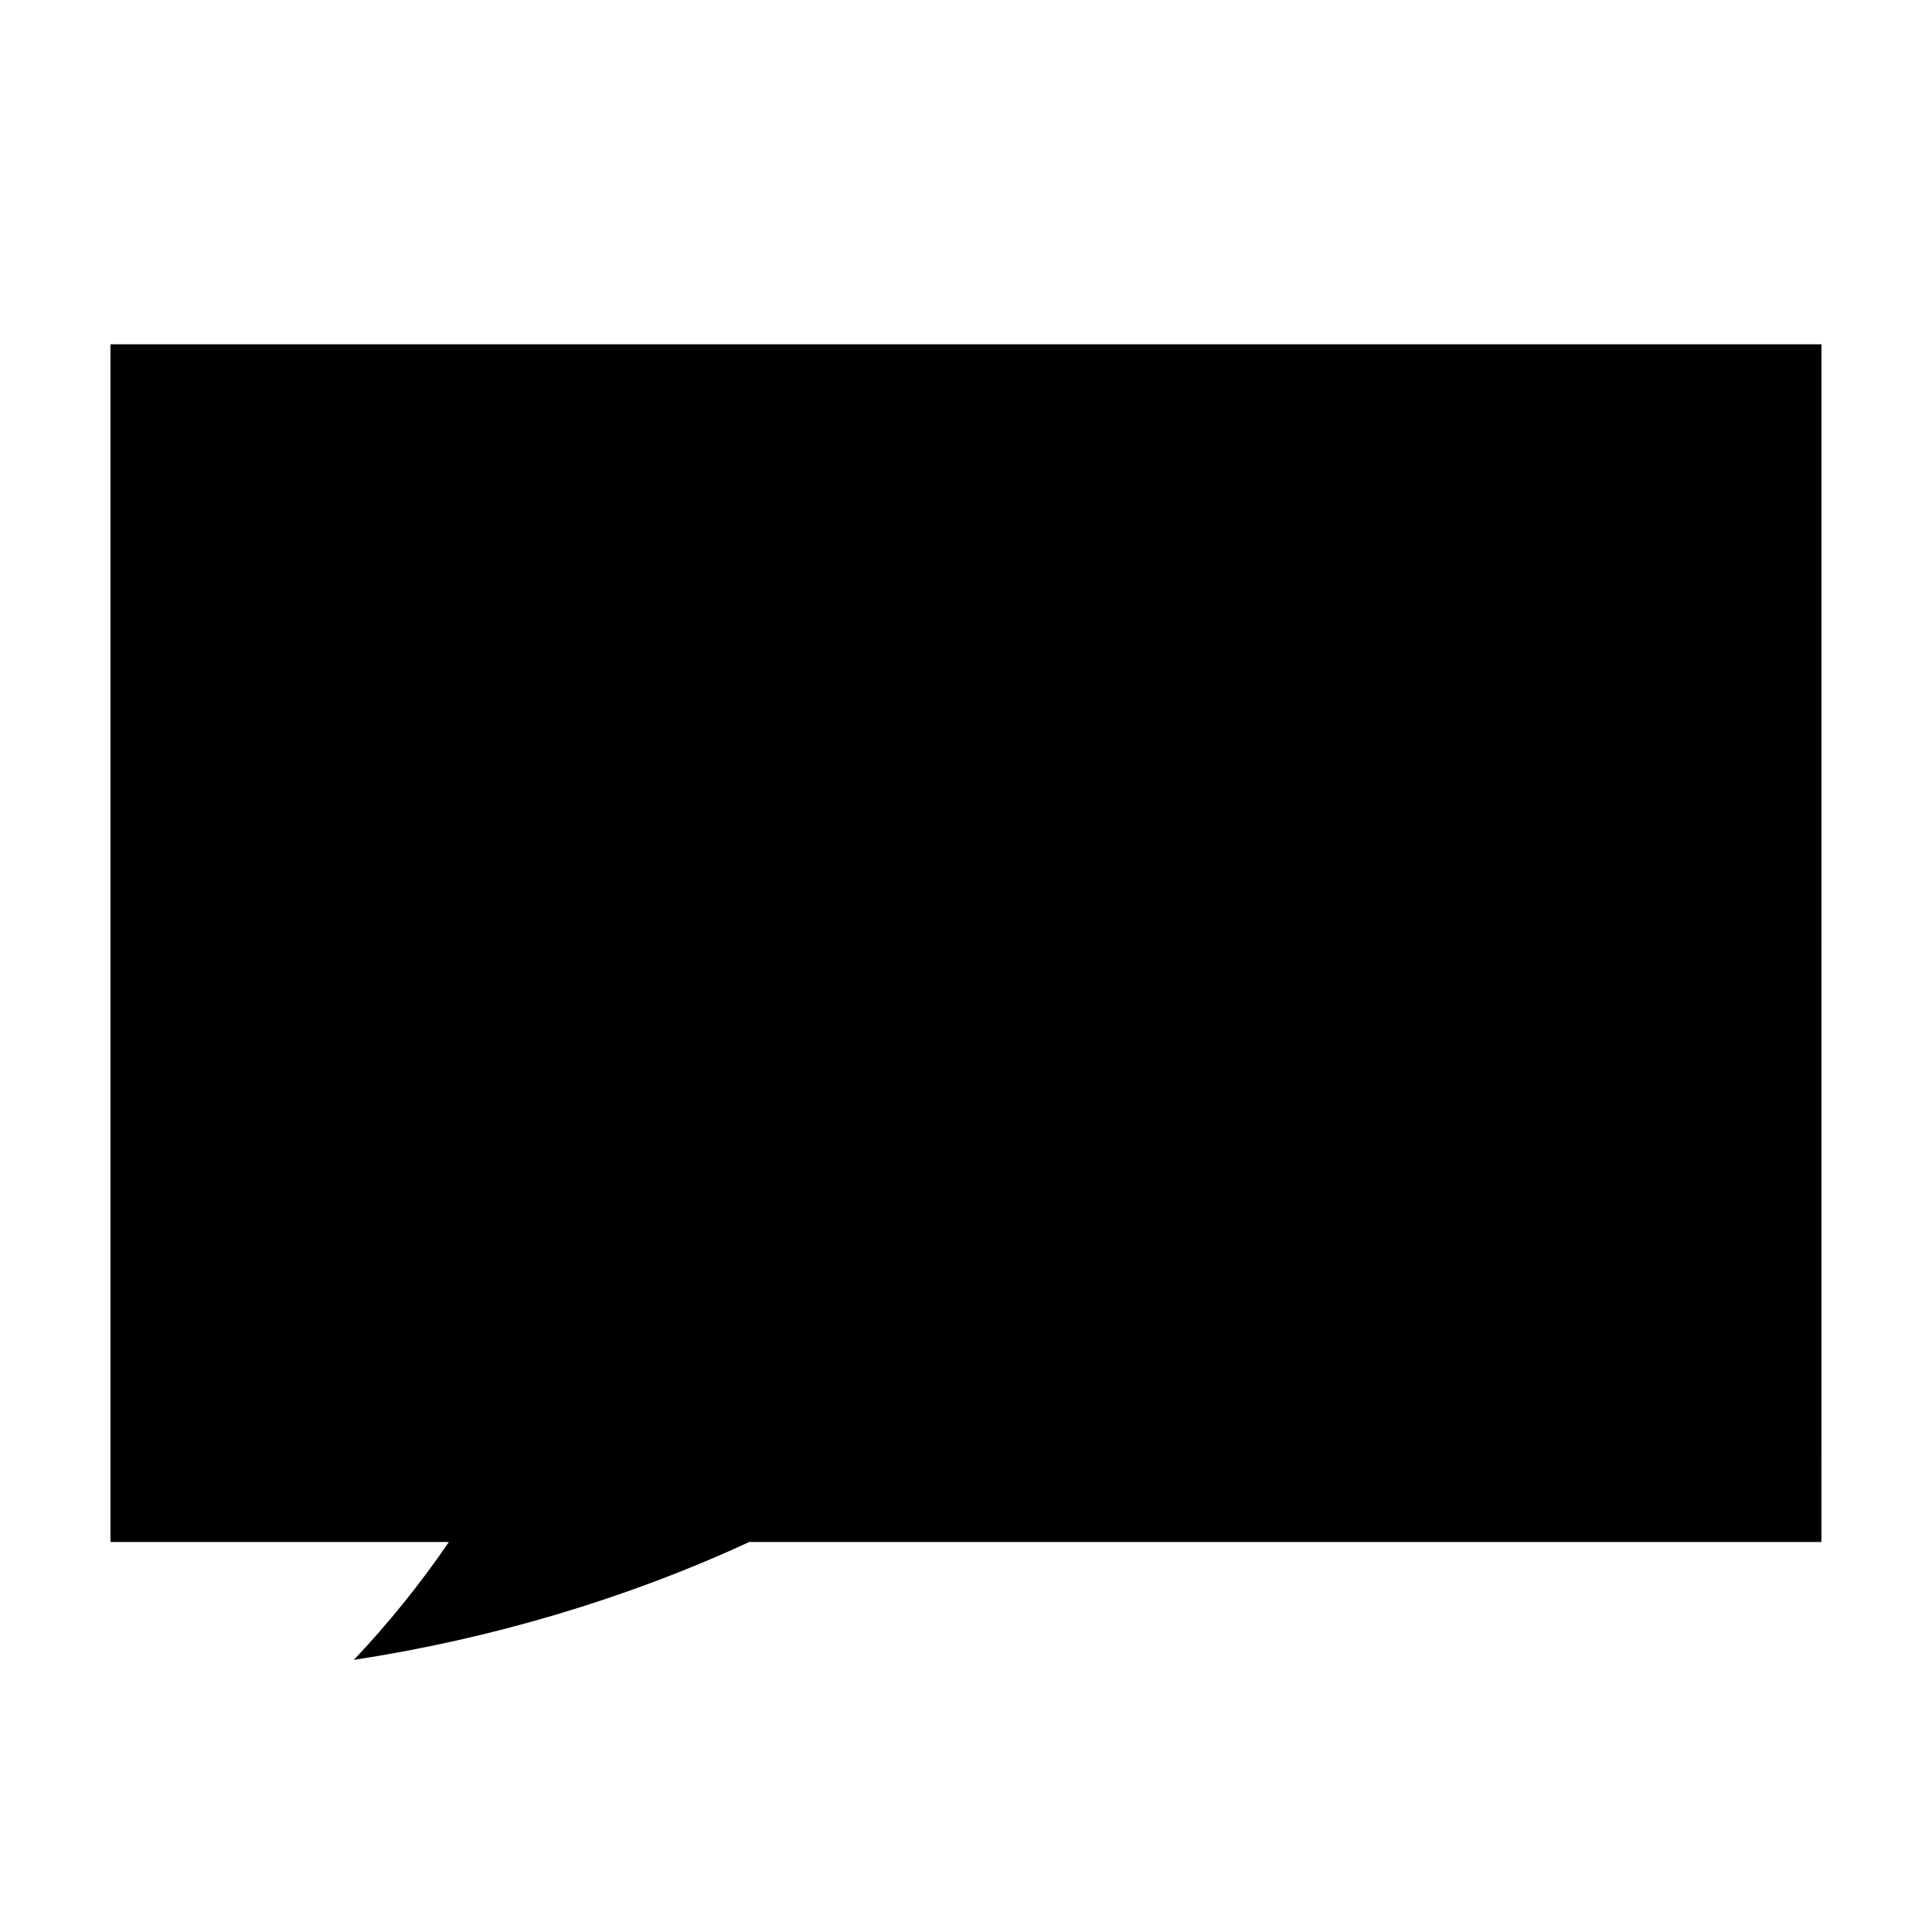
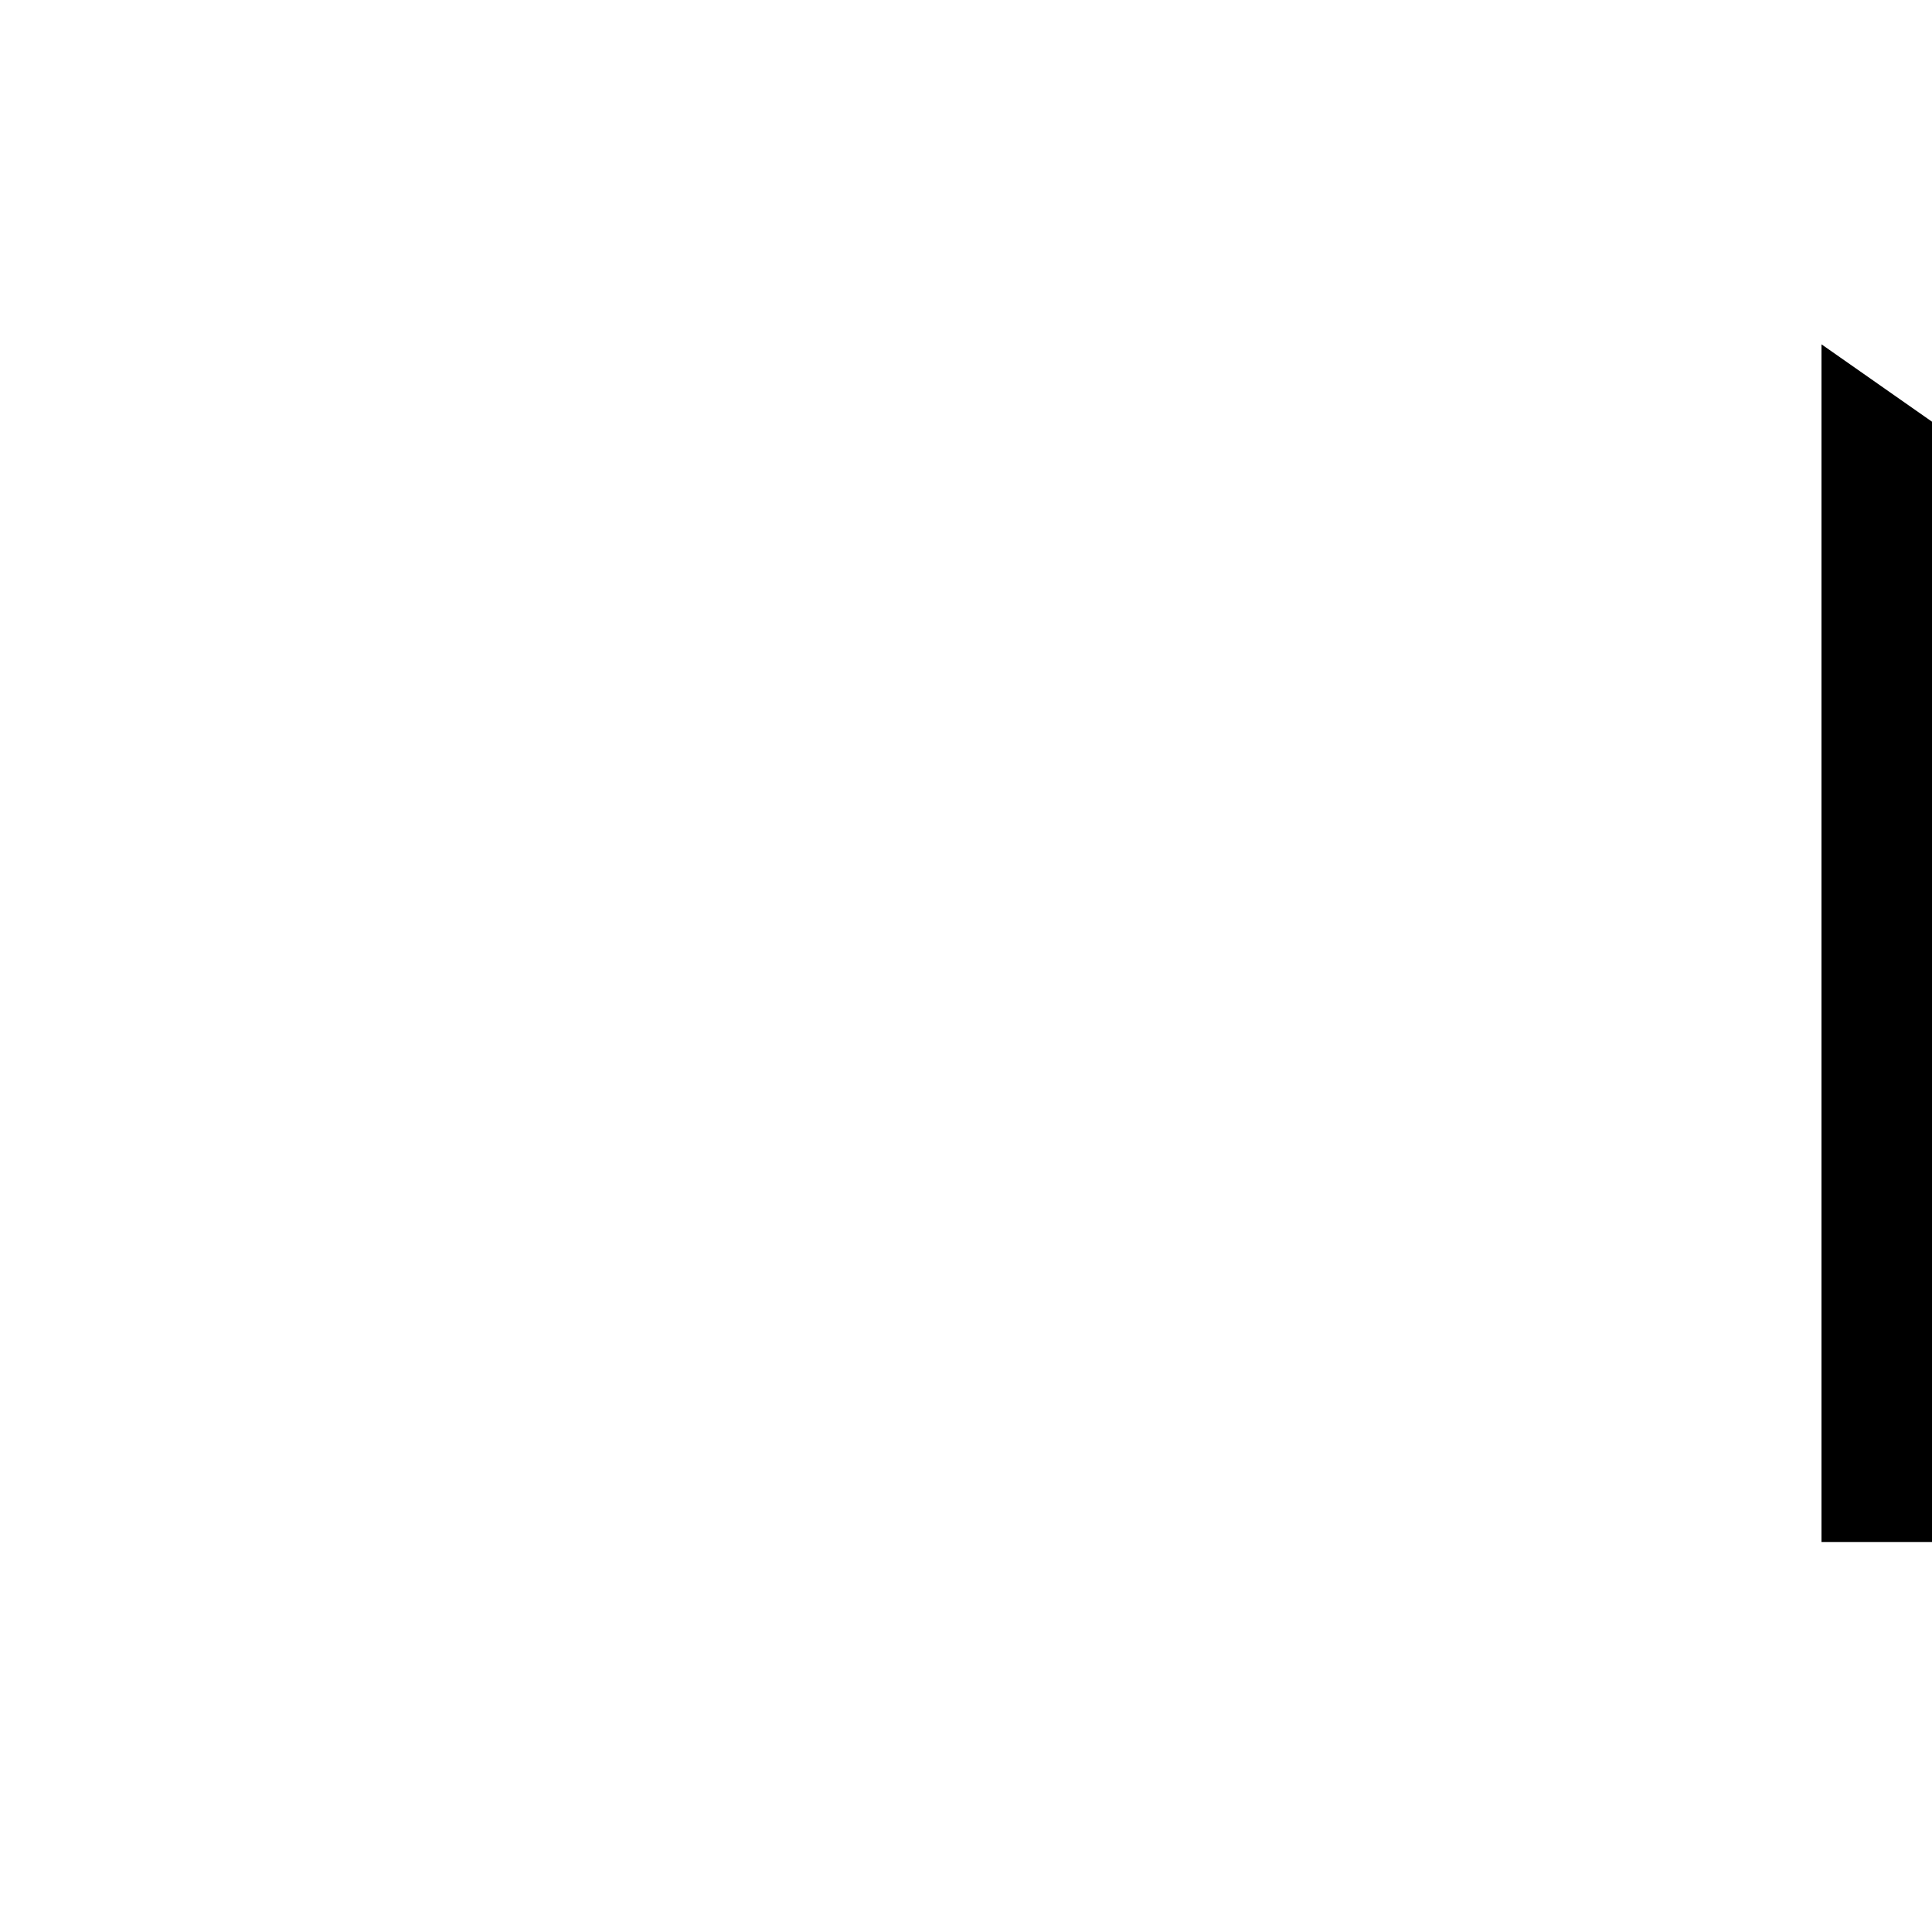
<svg xmlns="http://www.w3.org/2000/svg" fill="#000000" width="800px" height="800px" version="1.1" viewBox="144 144 512 512">
-   <path d="m626.71 235.25h-453.43v317.4h89.68c-7.559 11.082-16.121 21.664-25.191 31.234 36.273-5.543 72.043-16.121 104.79-31.234h284.14z" />
+   <path d="m626.71 235.25v317.4h89.68c-7.559 11.082-16.121 21.664-25.191 31.234 36.273-5.543 72.043-16.121 104.79-31.234h284.14z" />
</svg>